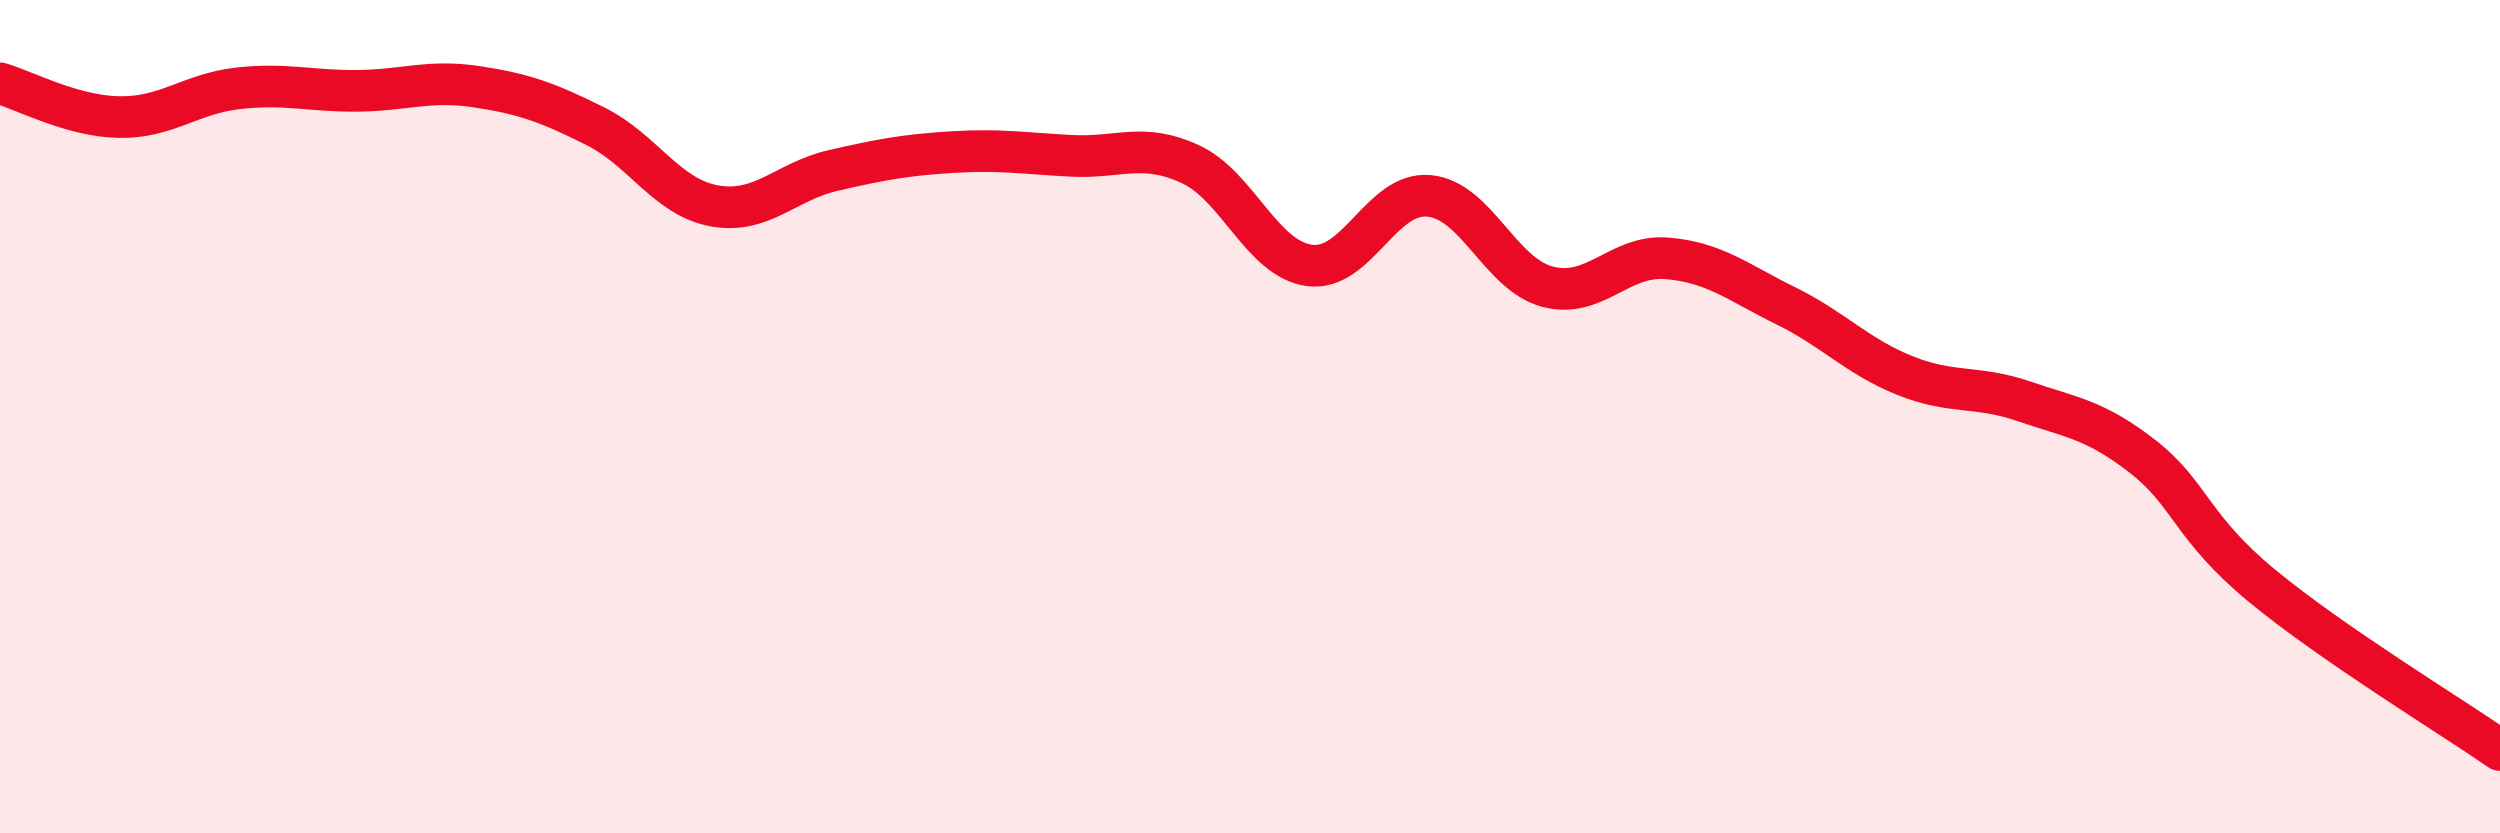
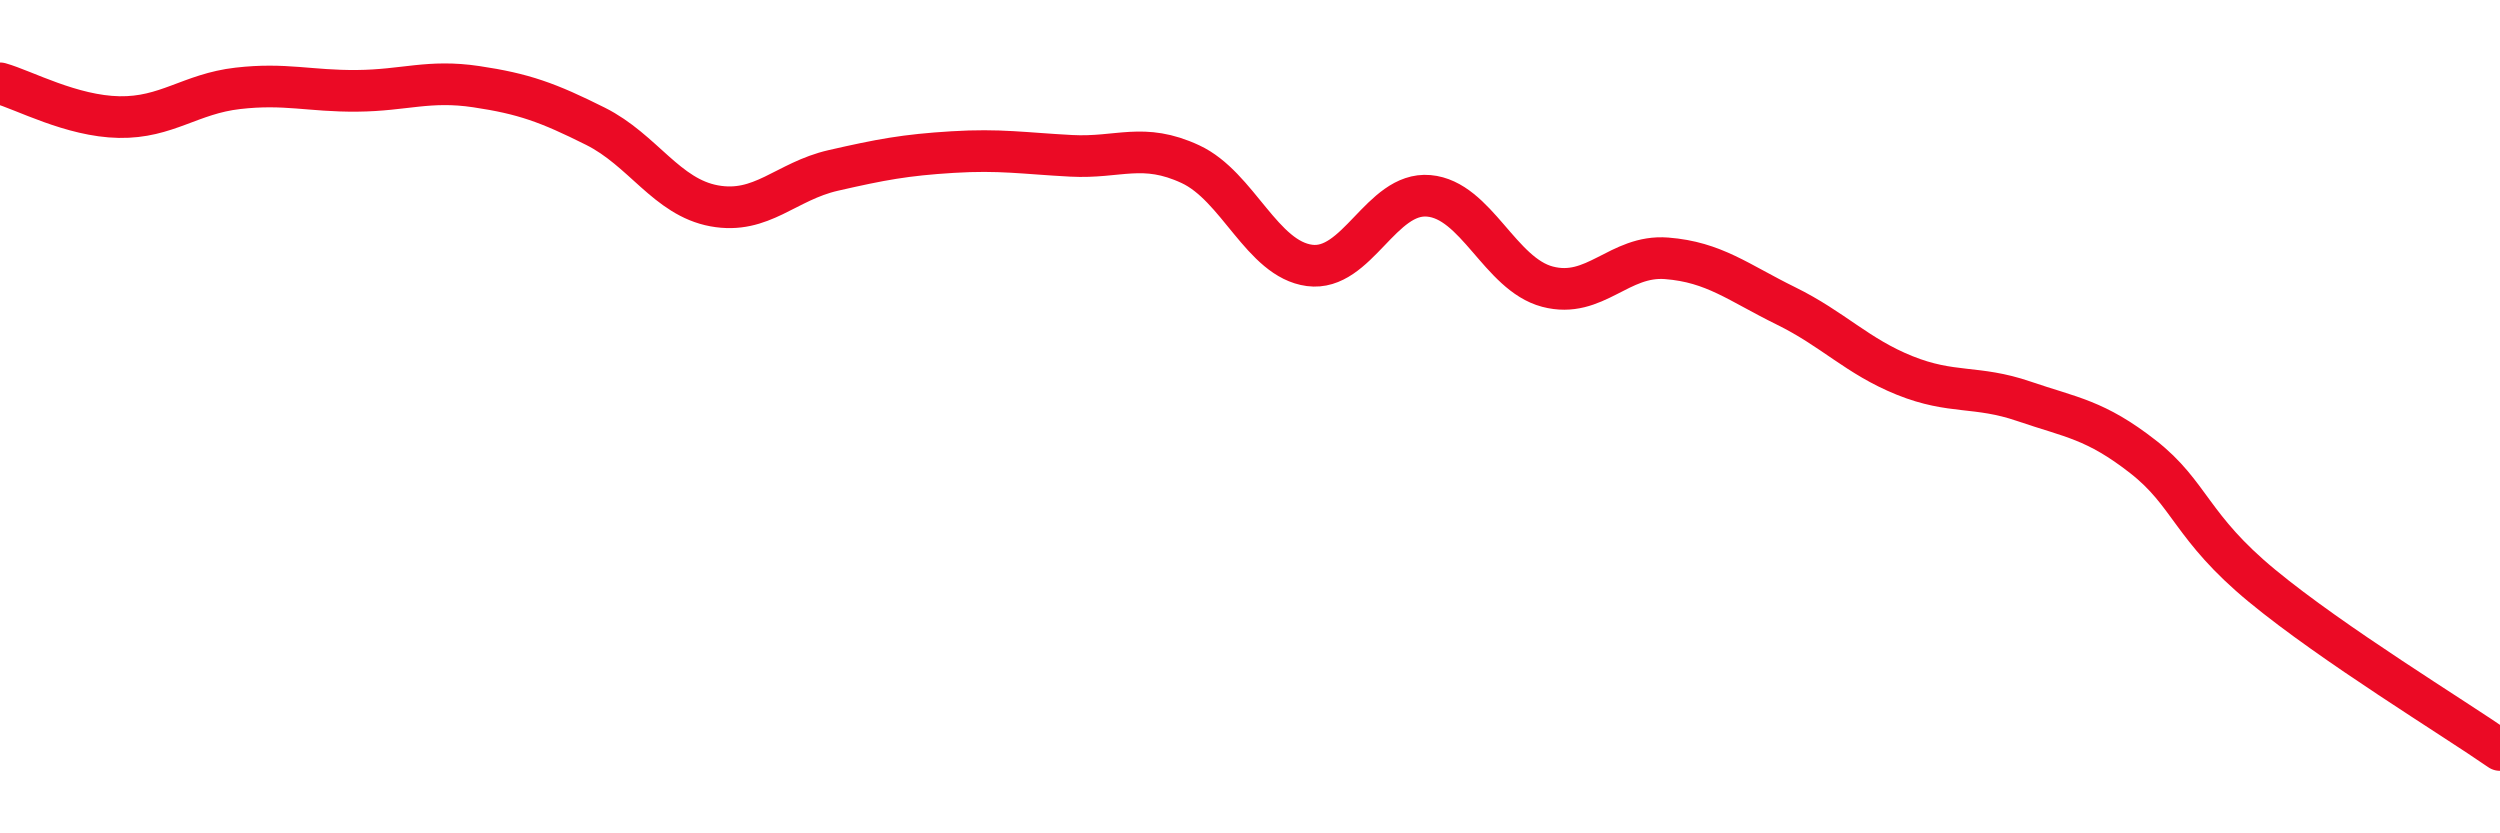
<svg xmlns="http://www.w3.org/2000/svg" width="60" height="20" viewBox="0 0 60 20">
-   <path d="M 0,2 C 0.57,2.16 1.72,2.79 2.86,2.81 C 4,2.83 4.57,2.25 5.71,2.12 C 6.85,1.99 7.43,2.19 8.57,2.18 C 9.71,2.17 10.29,1.91 11.43,2.08 C 12.57,2.25 13.15,2.46 14.29,3.03 C 15.43,3.6 16,4.73 17.14,4.94 C 18.28,5.15 18.86,4.35 20,4.09 C 21.14,3.83 21.72,3.72 22.86,3.65 C 24,3.58 24.57,3.68 25.71,3.74 C 26.85,3.8 27.43,3.41 28.57,3.94 C 29.71,4.47 30.29,6.22 31.43,6.37 C 32.57,6.52 33.15,4.6 34.29,4.7 C 35.43,4.8 36,6.58 37.14,6.88 C 38.28,7.18 38.86,6.11 40,6.2 C 41.14,6.29 41.72,6.78 42.86,7.34 C 44,7.9 44.57,8.55 45.71,9.01 C 46.85,9.47 47.43,9.24 48.57,9.63 C 49.71,10.02 50.29,10.07 51.43,10.96 C 52.57,11.85 52.58,12.65 54.29,14.06 C 56,15.47 58.86,17.21 60,18L60 20L0 20Z" fill="#EB0A25" opacity="0.1" stroke-linecap="round" stroke-linejoin="round" />
  <path d="M 0,2 C 0.57,2.16 1.72,2.79 2.86,2.81 C 4,2.83 4.57,2.25 5.71,2.12 C 6.85,1.99 7.43,2.19 8.57,2.18 C 9.71,2.17 10.29,1.91 11.43,2.08 C 12.57,2.25 13.15,2.46 14.29,3.03 C 15.43,3.6 16,4.73 17.14,4.94 C 18.28,5.15 18.86,4.35 20,4.09 C 21.14,3.83 21.72,3.72 22.86,3.65 C 24,3.58 24.57,3.68 25.71,3.74 C 26.85,3.8 27.43,3.41 28.57,3.94 C 29.71,4.47 30.29,6.22 31.43,6.37 C 32.57,6.52 33.15,4.6 34.29,4.7 C 35.43,4.8 36,6.58 37.14,6.88 C 38.28,7.18 38.86,6.11 40,6.2 C 41.14,6.29 41.72,6.78 42.86,7.34 C 44,7.9 44.57,8.55 45.71,9.01 C 46.85,9.47 47.43,9.24 48.57,9.63 C 49.71,10.02 50.29,10.07 51.43,10.96 C 52.57,11.85 52.58,12.65 54.29,14.06 C 56,15.47 58.86,17.21 60,18" stroke="#EB0A25" stroke-width="1" fill="none" stroke-linecap="round" stroke-linejoin="round" />
</svg>